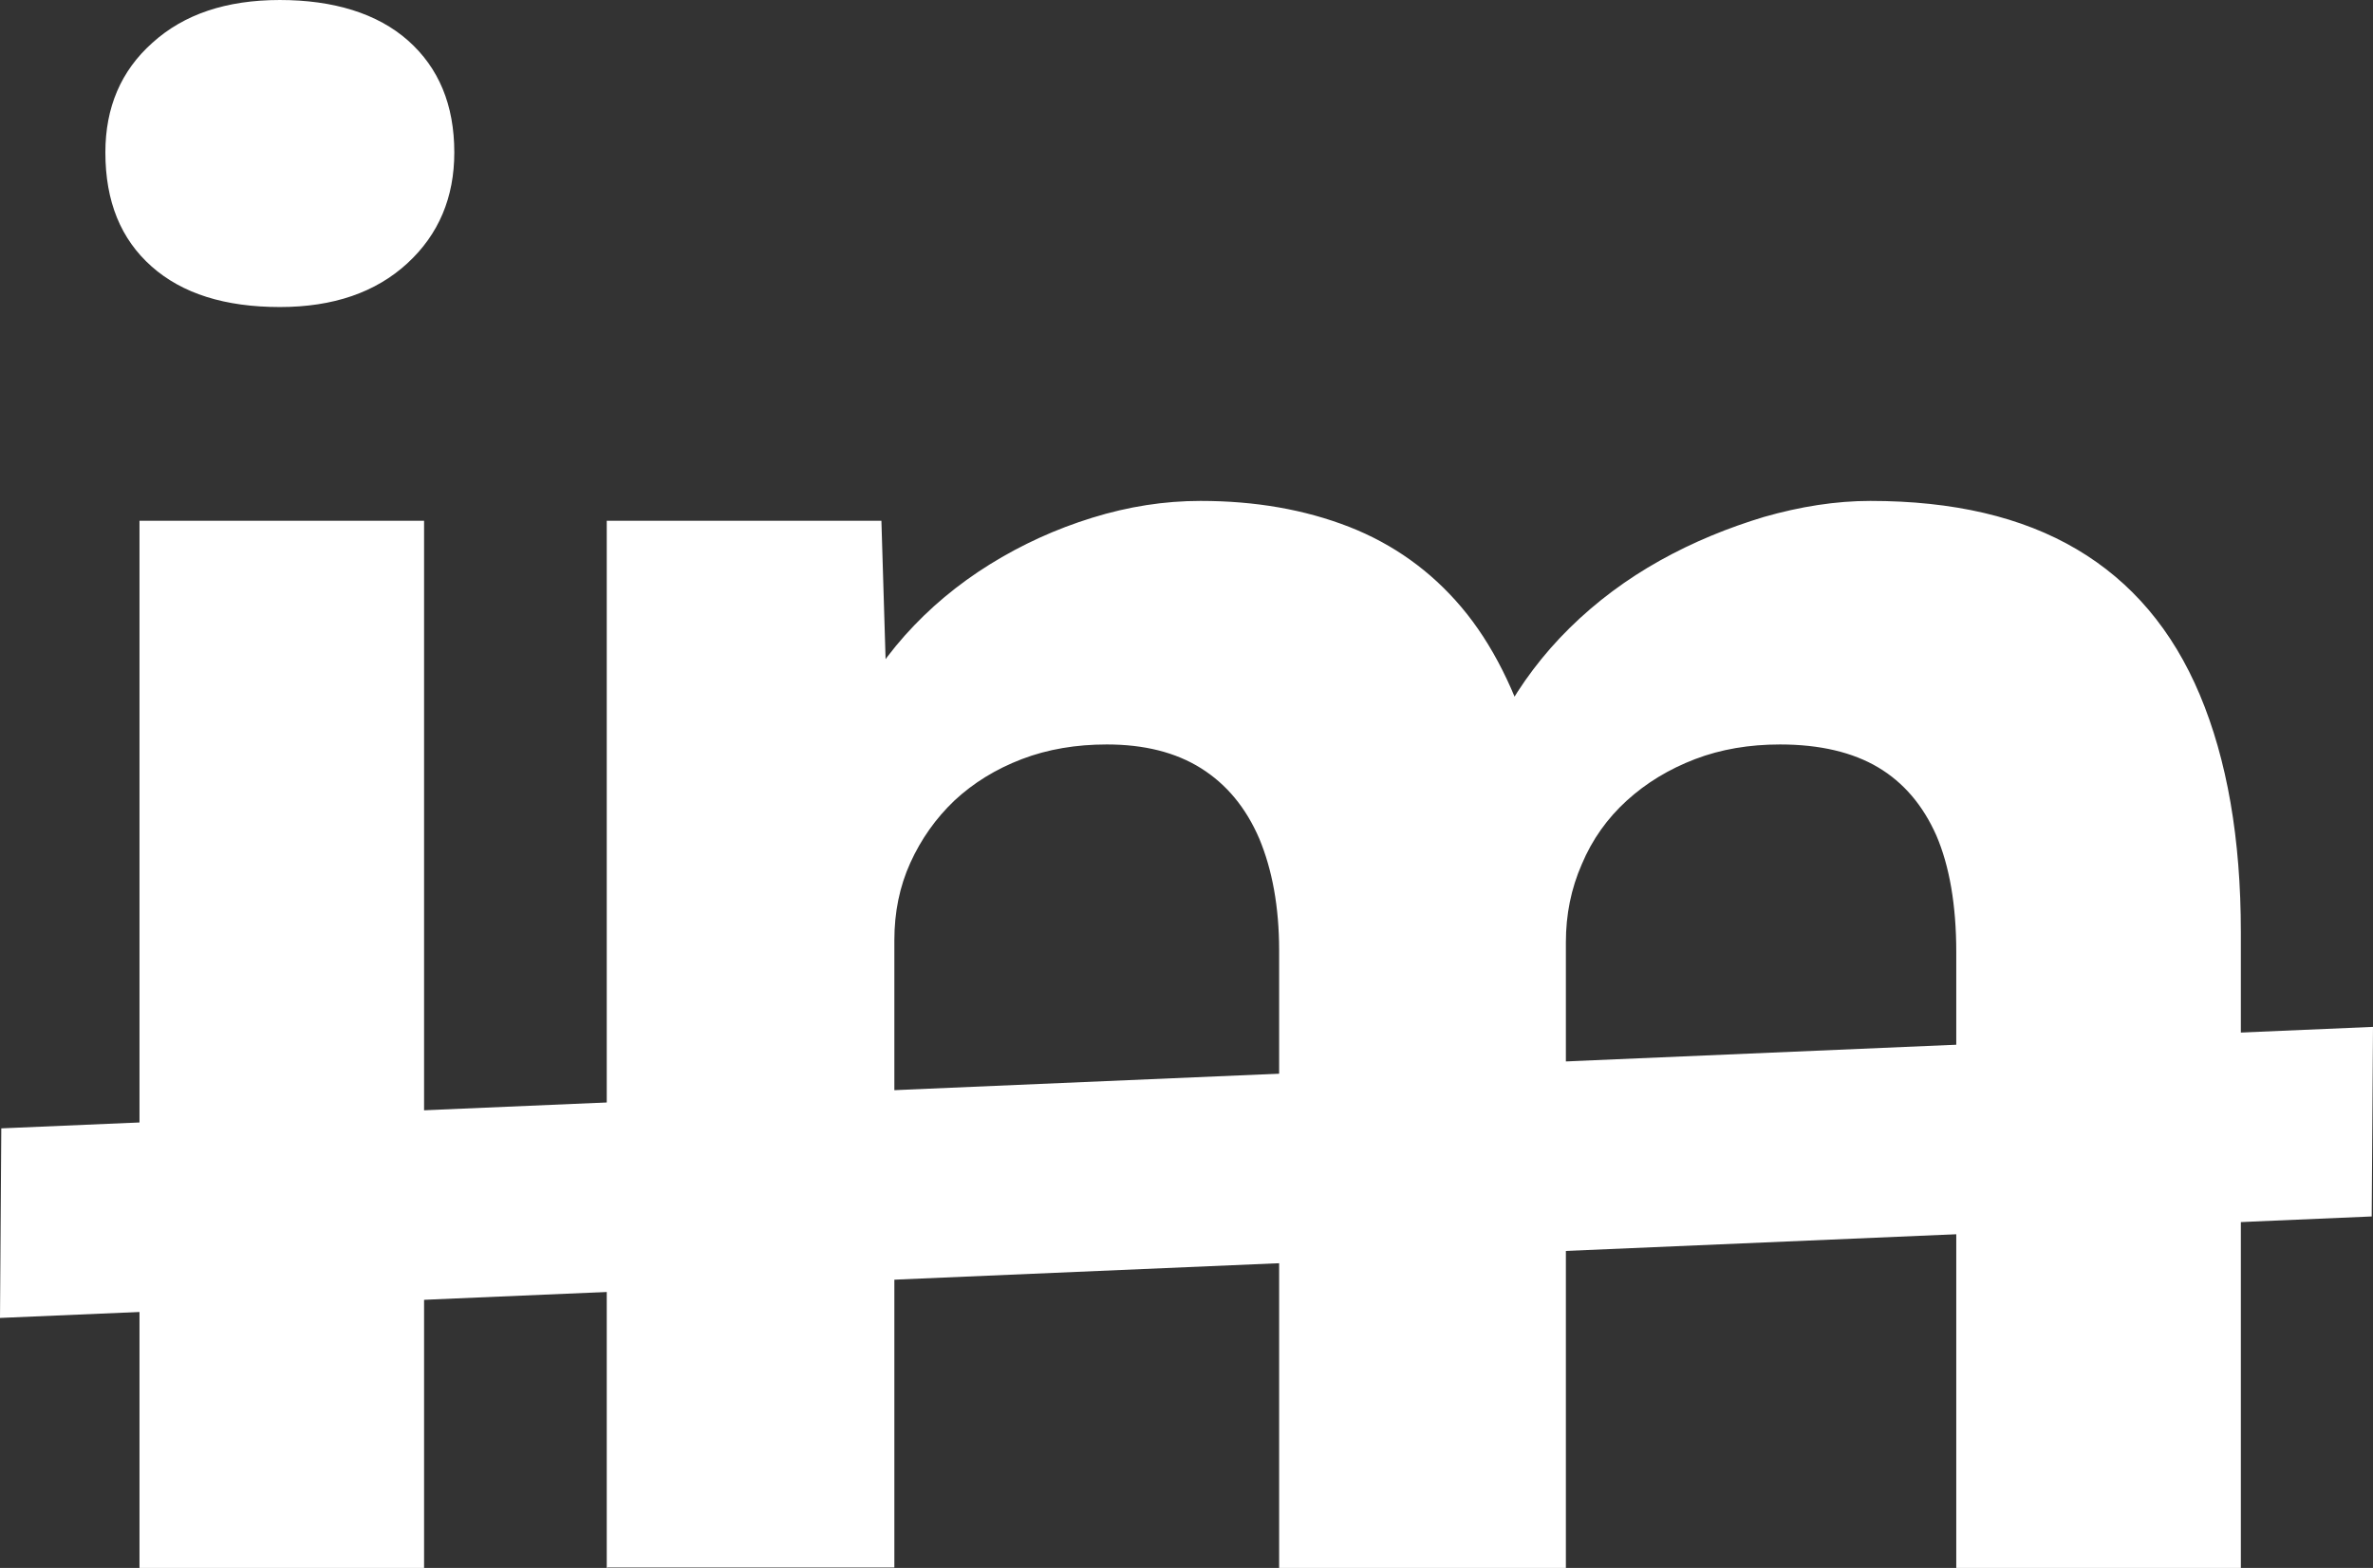
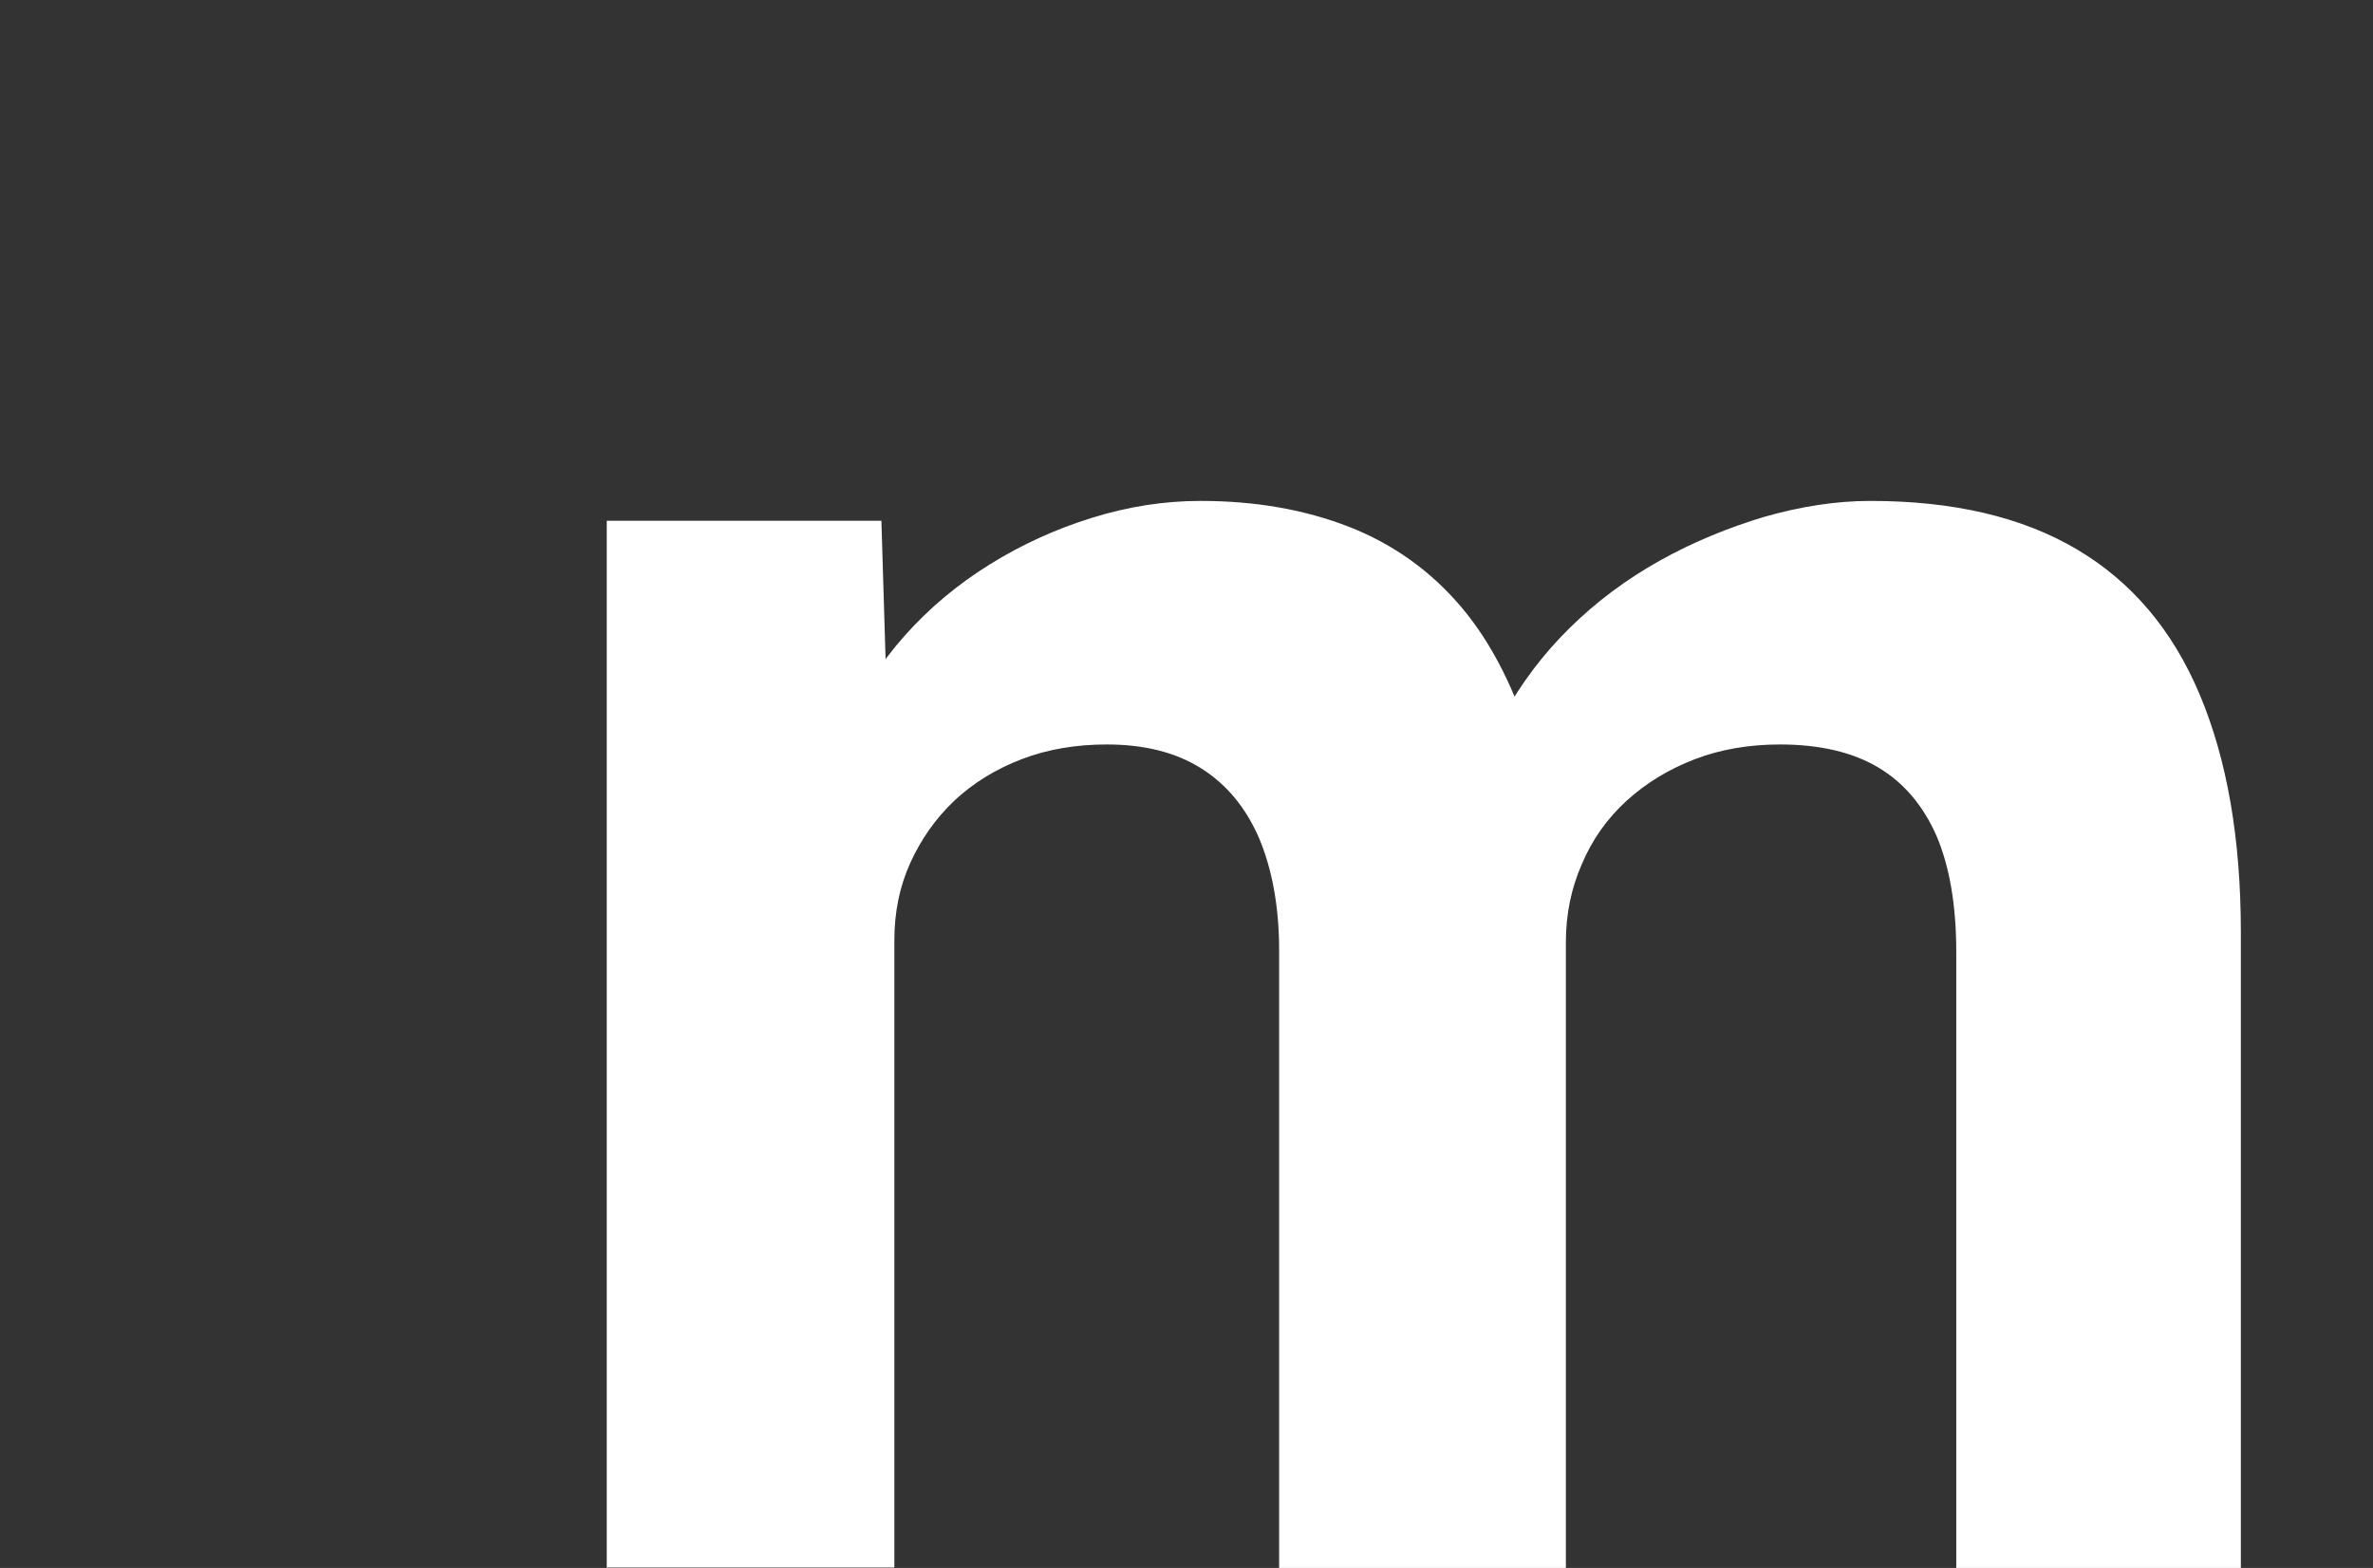
<svg xmlns="http://www.w3.org/2000/svg" id="Capa_2" viewBox="0 0 54.95 36.31">
  <rect x="0" y="0" width="54.95" height="36.31" fill="#333333" stroke="none" />
  <defs>
    <style>.cls-1{fill:#fff;} @media (prefers-color-scheme: light) { .cls-1 { fill: #000; } }</style>
  </defs>
  <g id="Capa_1-2">
-     <path class="cls-1" d="M6.48,7.11c-1.27,0-2.26-.31-2.97-.94-.71-.63-1.07-1.5-1.07-2.64,0-1.04.36-1.89,1.09-2.54.73-.66,1.71-.99,2.95-.99s2.26.31,2.97.94c.71.63,1.07,1.49,1.07,2.59,0,1.04-.36,1.9-1.09,2.57-.73.67-1.71,1.01-2.95,1.01ZM3.23,36.31V12.06h6.59v24.25H3.23Z" />
    <path class="cls-1" d="M14.05,36.31V12.06h6.36l.14,4.63-.97.18c.34-.79.8-1.51,1.37-2.15.57-.64,1.23-1.19,1.97-1.65s1.53-.82,2.37-1.08c.84-.26,1.67-.39,2.51-.39,1.27,0,2.41.2,3.44.6,1.02.4,1.89,1.02,2.6,1.86.71.84,1.27,1.95,1.67,3.32l-1.02-.09.33-.73c.4-.73.91-1.41,1.53-2.02.62-.61,1.32-1.13,2.09-1.56.77-.43,1.58-.76,2.41-1.01.84-.24,1.66-.37,2.46-.37,1.92,0,3.51.37,4.78,1.12,1.27.75,2.22,1.87,2.85,3.37.63,1.5.95,3.33.95,5.5v14.72h-6.59v-14.26c0-1.1-.16-2-.46-2.7-.31-.7-.76-1.23-1.35-1.58-.59-.35-1.35-.53-2.27-.53-.71,0-1.37.11-1.97.34s-1.13.55-1.58.96c-.45.41-.8.9-1.04,1.47-.25.57-.37,1.17-.37,1.81v14.49h-6.64v-14.3c0-1.01-.16-1.87-.46-2.59-.31-.72-.76-1.26-1.35-1.63-.59-.37-1.32-.55-2.18-.55-.71,0-1.37.11-1.97.34s-1.12.55-1.56.96c-.43.41-.77.89-1.02,1.44-.25.55-.37,1.15-.37,1.79v14.53h-6.64Z" />
-     <polygon class="cls-1" points="54.95 23.78 54.92 28.17 0 30.52 .03 26.13 54.95 23.78" />
  </g>
</svg>